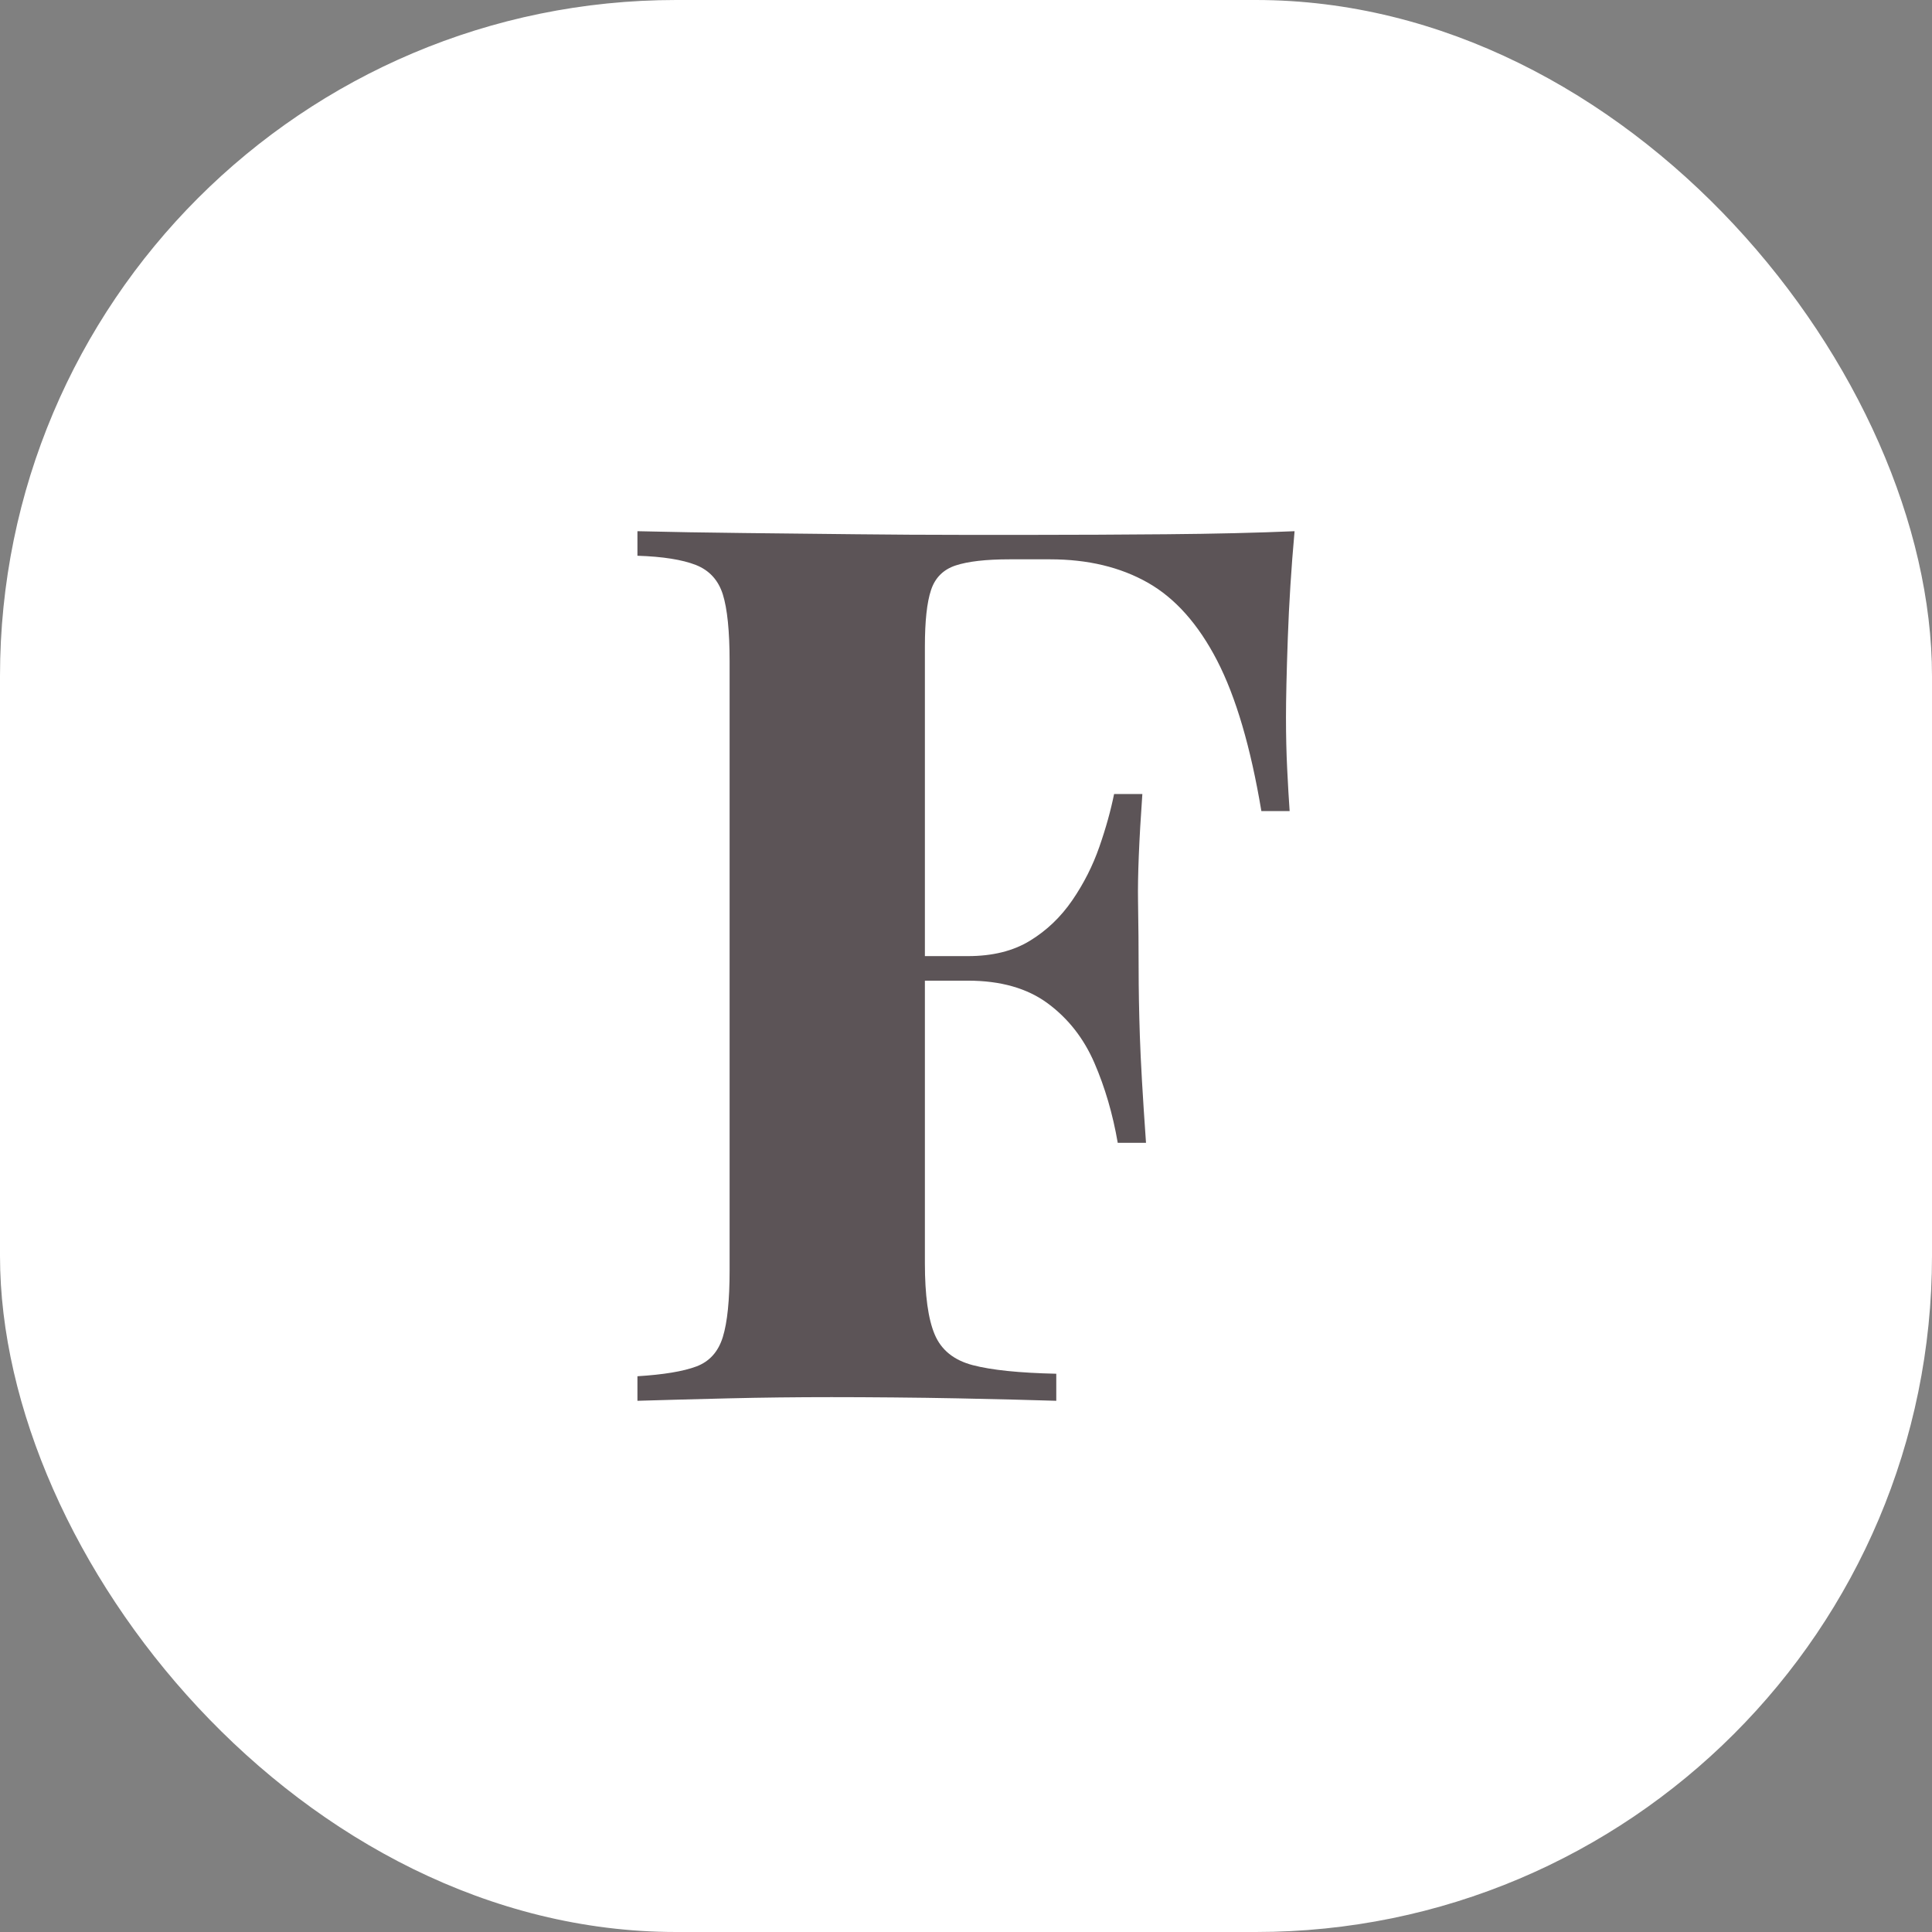
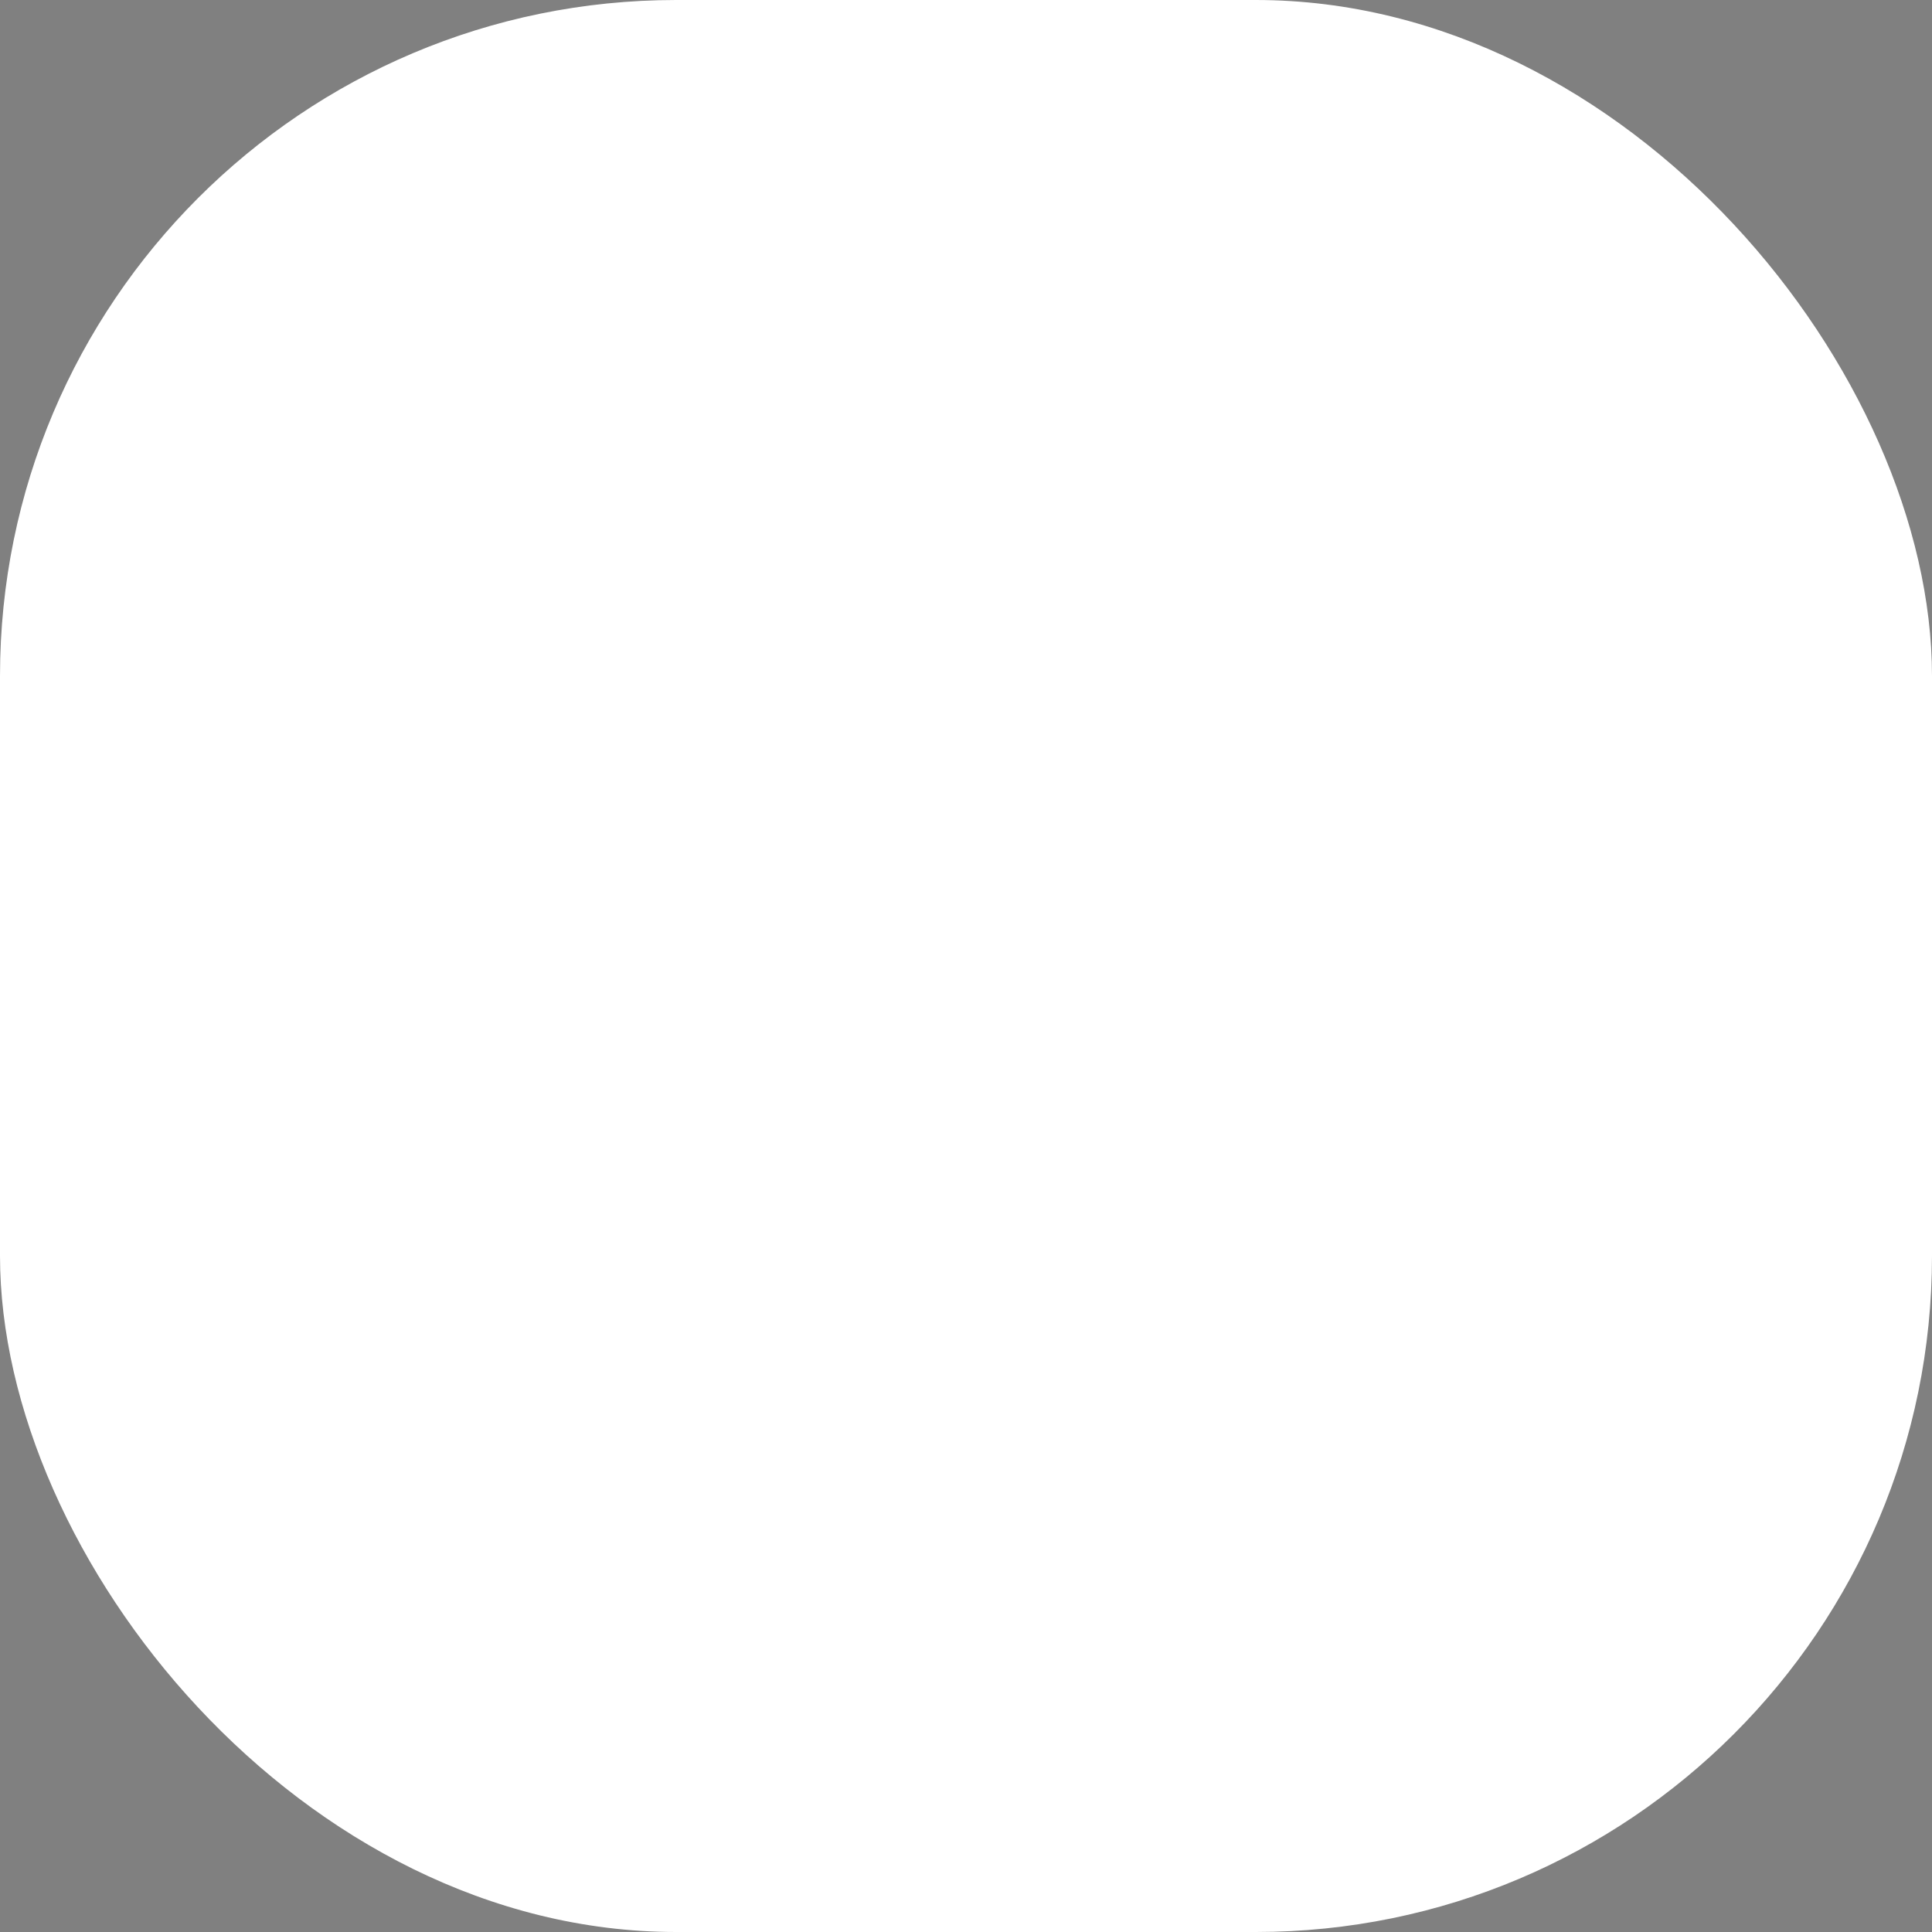
<svg xmlns="http://www.w3.org/2000/svg" version="1.1" width="1000" height="1000">
  <rect width="100%" height="100%" fill="#808080" stroke="none" />
  <g clip-path="url(#SvgjsClipPath1038)">
    <rect width="1000" height="1000" fill="#ffffff" />
    <g transform="matrix(0.35,0,0,0.35,150,150)">
      <svg version="1.1" width="2000" height="2000">
        <svg id="Ebene_1" version="1.1" viewBox="0 0 2000 2000">
          <defs>
            <style>
      .st0 {
        fill: #5c5457;
      }
    </style>
            <clipPath id="SvgjsClipPath1038">
              <rect width="1000" height="1000" x="0" y="0" rx="350" ry="350" />
            </clipPath>
          </defs>
-           <path class="st0" d="M1473.2,633.1c0-27.8.9-67.2,2.7-118.1s5.1-103.5,10-158c-55.7,2.4-119,3.9-189.8,4.5-70.8.6-134.1.9-189.8.9h-116.3c-47.2,0-98.1-.3-152.6-.9-54.5-.6-109.6-1.2-165.3-1.8-55.7-.6-108.4-1.5-158-2.7v36.3c37.5,1.2,66.3,5.8,86.3,13.6,20,7.9,33.3,22.4,40,43.6,6.6,21.2,10,54.2,10,99v901c0,43.6-3.3,76.3-10,98.1-6.7,21.8-19.7,36.3-39.1,43.6-19.4,7.3-48.4,12.1-87.2,14.5v36.3c40-1.2,84.8-2.4,134.4-3.6,49.6-1.2,100.5-1.8,152.6-1.8s127.8.6,187.1,1.8c59.3,1.2,107.8,2.4,145.3,3.6v-40c-54.5-1.2-95.7-5.4-123.5-12.7-27.9-7.3-46.6-22.4-56.3-45.4-9.7-23-14.5-58.1-14.5-105.4v-417.8h63.6c48.4,0,87.8,11.2,118.1,33.6,30.3,22.4,53.3,51.8,69,88.1,15.7,36.3,27.2,75.7,34.5,118.1h41.8c-4.9-69-7.9-121.7-9.1-158-1.2-36.3-1.8-69.6-1.8-99.9s-.3-63.6-.9-99.9c-.6-36.3,1.5-89,6.4-158h-41.8c-4.9,24.2-12.1,50.3-21.8,78.1-9.7,27.9-23,54.2-40,79-17,24.8-37.9,44.8-62.7,59.9-24.8,15.2-55.4,22.7-91.7,22.7h-63.6v-457.8c0-37.5,3-65.4,9.1-83.6,6-18.2,18.2-30.3,36.3-36.3,18.2-6,44.8-9.1,79.9-9.1h59.9c55.7,0,103.8,11.5,144.4,34.5,40.6,23,74.8,61.5,102.6,115.3,27.8,53.9,49.6,128.1,65.4,222.5h41.8c-1.2-16.9-2.4-37.5-3.6-61.8-1.2-24.2-1.8-49.6-1.8-76.3Z" />
        </svg>
      </svg>
    </g>
  </g>
</svg>